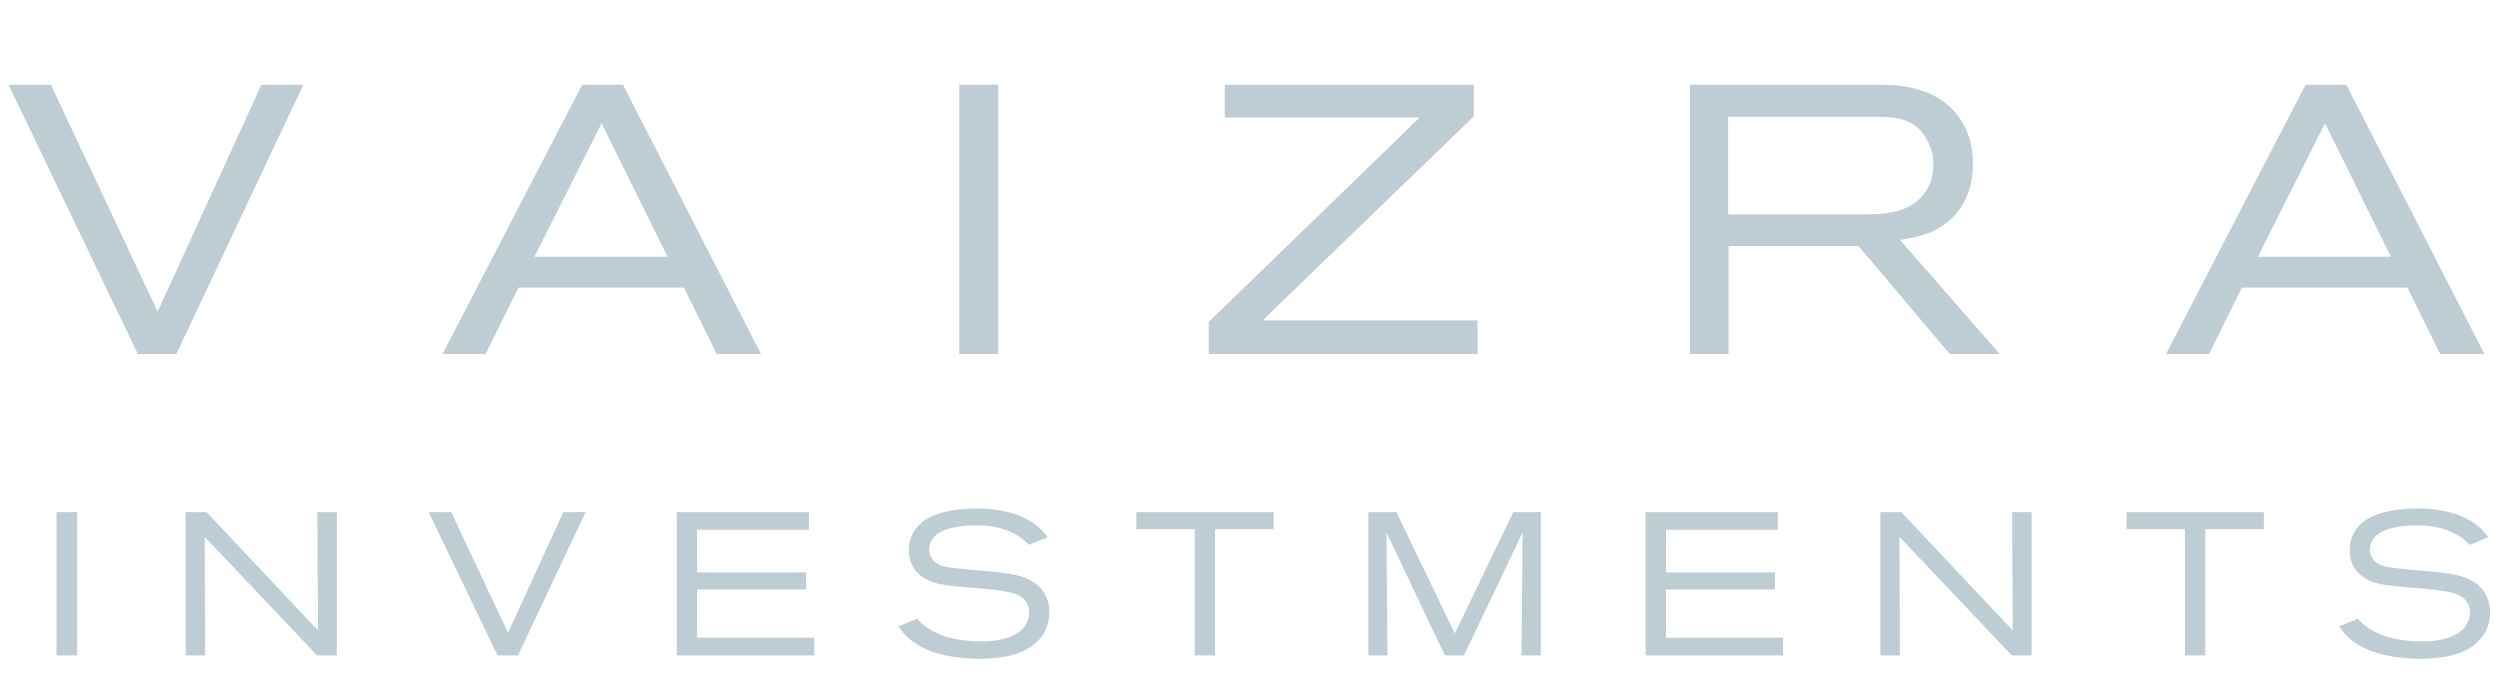
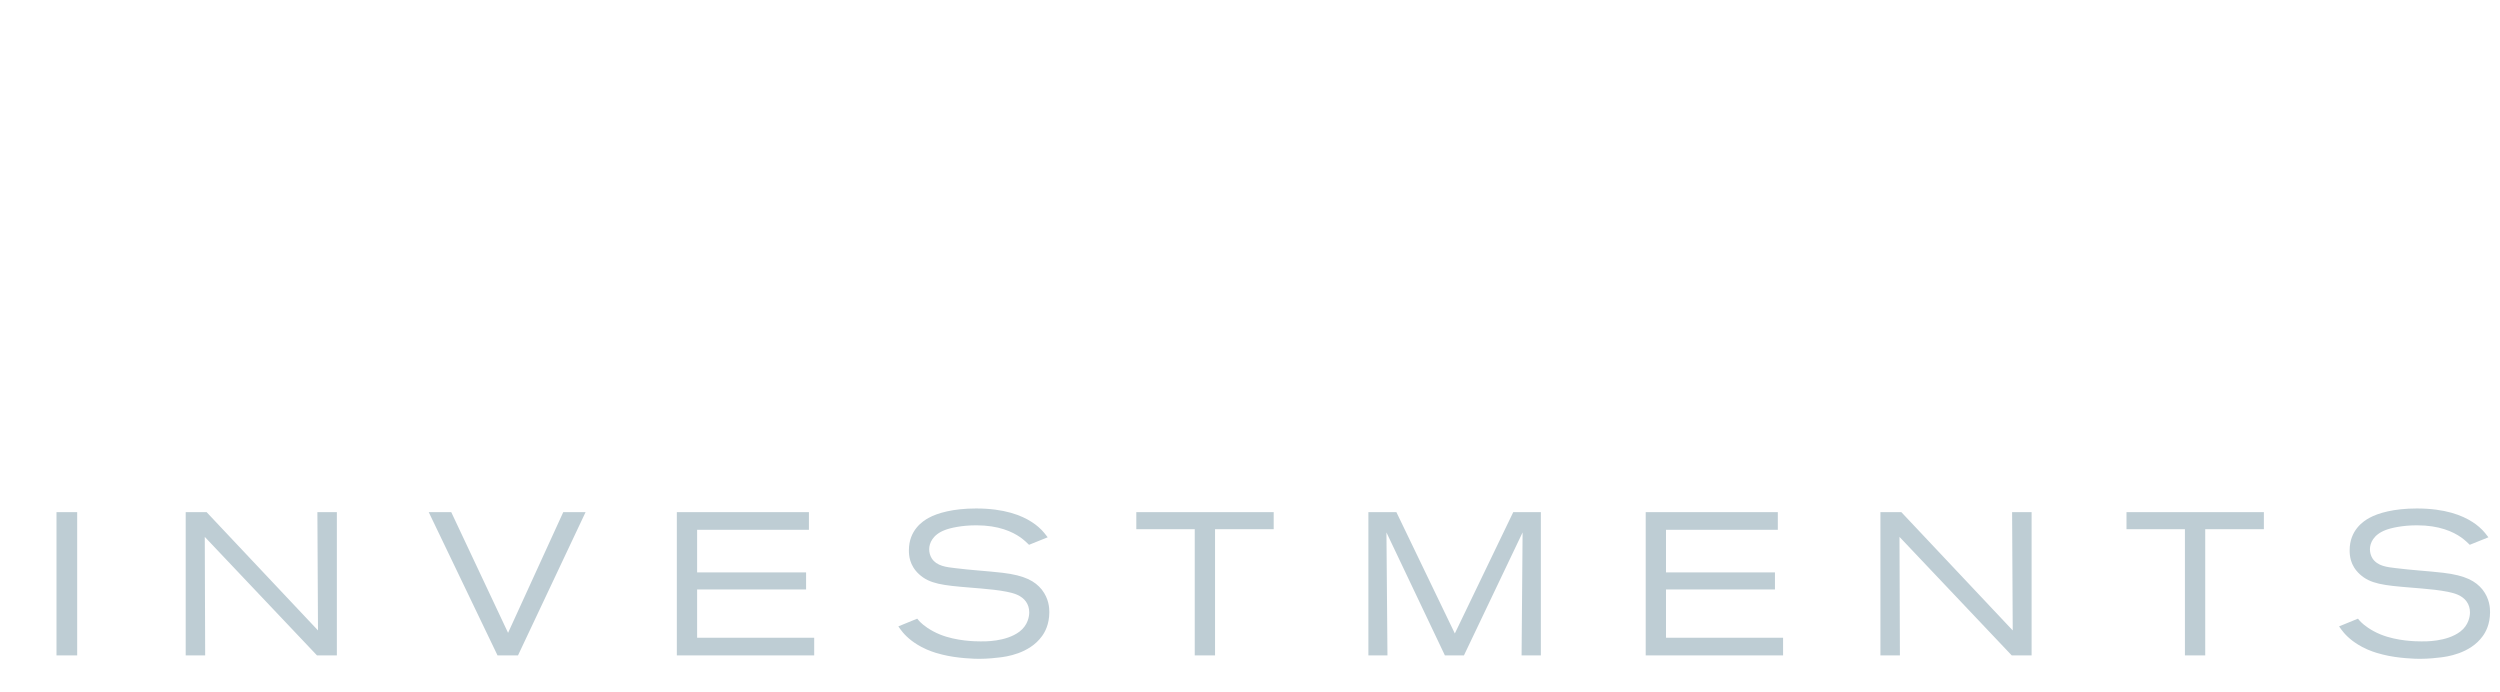
<svg xmlns="http://www.w3.org/2000/svg" xmlns:ns1="http://www.bohemiancoding.com/sketch/ns" width="177px" height="49px" viewBox="0 0 177 49" version="1.1">
  <title>vaizra</title>
  <desc>Created with Sketch.</desc>
  <defs />
  <g id="About" stroke="none" stroke-width="1" fill="none" fill-rule="evenodd" ns1:type="MSPage">
    <g id="vaizra" ns1:type="MSArtboardGroup" fill="#BECDD4">
-       <path d="M21.477,6 L18.507,6 L11.163,22.065 L3.603,6 L0.606,6 L9.759,25.062 L12.486,25.062 L21.477,6 Z M53.878,25.062 L44.104,6 L41.215,6 L31.333,25.062 L34.384,25.062 L36.706,20.364 L48.424,20.364 L50.746,25.062 L53.878,25.062 Z M47.263,18.177 L37.84,18.177 L42.592,8.727 L47.263,18.177 Z M70.673,25.062 L70.673,6 L67.919,6 L67.919,25.062 L70.673,25.062 Z M104.613,25.062 L104.613,22.686 L89.385,22.686 L104.343,8.241 L104.343,6 L86.712,6 L86.712,8.322 L100.509,8.322 L85.578,22.794 L85.578,25.062 L104.613,25.062 Z M141.577,25.062 L134.53,16.989 C135.61,16.827 136.123,16.665 136.609,16.476 C139.471,15.288 139.687,12.615 139.687,11.589 C139.687,8.97 138.229,6.972 135.664,6.297 C134.854,6.081 134.26,6 132.64,6 L119.653,6 L119.653,25.062 L122.38,25.062 L122.38,17.421 L131.587,17.421 L138.04,25.062 L141.577,25.062 Z M136.879,11.697 C136.879,12.804 136.447,13.452 136.177,13.776 C135.124,15.126 133.315,15.18 131.776,15.18 L122.353,15.18 L122.353,8.268 L132.829,8.268 C134.314,8.268 135.583,8.403 136.393,9.834 C136.852,10.617 136.879,11.346 136.879,11.697 L136.879,11.697 Z M175.895,25.062 L166.121,6 L163.232,6 L153.35,25.062 L156.401,25.062 L158.723,20.364 L170.441,20.364 L172.763,25.062 L175.895,25.062 Z M169.28,18.177 L159.857,18.177 L164.609,8.727 L169.28,18.177 Z" id="VAIZRA" ns1:type="MSShapeGroup" />
      <path d="M5.465,46.401 L5.465,36.259 L4,36.259 L4,46.401 L5.465,46.401 Z M23.85,46.401 L23.85,36.259 L22.471,36.259 L22.514,44.634 L14.627,36.259 L13.147,36.259 L13.147,46.401 L14.526,46.401 L14.498,38.011 L22.442,46.401 L23.85,46.401 Z M41.459,36.259 L39.879,36.259 L35.971,44.806 L31.948,36.259 L30.354,36.259 L35.224,46.401 L36.675,46.401 L41.459,36.259 Z M57.645,46.401 L57.645,45.151 L49.356,45.151 L49.356,41.732 L57.071,41.732 L57.071,40.525 L49.356,40.525 L49.356,37.508 L57.272,37.508 L57.272,36.259 L47.92,36.259 L47.92,46.401 L57.645,46.401 Z M74.292,43.341 C74.292,43.039 74.263,42.393 73.76,41.746 C73.272,41.143 72.554,40.741 70.988,40.554 C69.867,40.425 68.746,40.367 67.626,40.224 C67.037,40.152 66.319,40.094 65.959,39.52 C65.844,39.333 65.787,39.103 65.787,38.888 C65.787,38.457 66.031,37.853 66.908,37.523 C67.281,37.379 68.086,37.192 69.12,37.192 C70.715,37.192 71.677,37.652 72.237,38.04 C72.525,38.241 72.783,38.5 72.855,38.572 L74.177,38.04 C74.091,37.939 73.846,37.58 73.516,37.307 C73.372,37.178 73.229,37.077 73.056,36.963 C72.324,36.488 71.117,36 69.106,36 C67.468,36 66.362,36.33 65.758,36.661 C65.327,36.891 64.35,37.537 64.35,38.959 C64.35,39.304 64.379,40.023 65.069,40.655 C65.816,41.344 66.764,41.445 68.703,41.603 C69.508,41.675 71.261,41.775 72.008,42.106 C72.539,42.336 72.87,42.766 72.87,43.356 C72.87,43.628 72.783,44.261 72.18,44.72 C71.203,45.453 69.68,45.41 69.422,45.41 C69.091,45.41 67.712,45.396 66.548,44.921 C65.844,44.634 65.37,44.261 65.155,44.045 C65.069,43.959 65.011,43.887 64.939,43.801 L63.603,44.347 C63.761,44.577 64.006,44.95 64.552,45.367 C64.724,45.496 65.083,45.755 65.615,45.985 C66.117,46.2 66.477,46.286 66.706,46.344 C67.784,46.617 69.034,46.645 69.321,46.645 C69.968,46.645 70.557,46.574 70.786,46.545 C71.16,46.502 72.87,46.301 73.775,45.036 C73.976,44.763 74.292,44.203 74.292,43.341 L74.292,43.341 Z M90.177,37.465 L90.177,36.259 L80.451,36.259 L80.451,37.465 L84.588,37.465 L84.588,46.401 L86.025,46.401 L86.025,37.465 L90.177,37.465 Z M109.093,46.401 L109.093,36.259 L107.139,36.259 L103.002,44.85 L98.864,36.259 L96.882,36.259 L96.882,46.401 L98.232,46.401 L98.16,37.695 L102.298,46.401 L103.648,46.401 L107.8,37.695 L107.728,46.401 L109.093,46.401 Z M126.242,46.401 L126.242,45.151 L117.953,45.151 L117.953,41.732 L125.667,41.732 L125.667,40.525 L117.953,40.525 L117.953,37.508 L125.869,37.508 L125.869,36.259 L116.516,36.259 L116.516,46.401 L126.242,46.401 Z M143.837,46.401 L143.837,36.259 L142.457,36.259 L142.501,44.634 L134.614,36.259 L133.134,36.259 L133.134,46.401 L134.513,46.401 L134.484,38.011 L142.429,46.401 L143.837,46.401 Z M160.282,37.465 L160.282,36.259 L150.556,36.259 L150.556,37.465 L154.693,37.465 L154.693,46.401 L156.13,46.401 L156.13,37.465 L160.282,37.465 Z M176.296,43.341 C176.296,43.039 176.267,42.393 175.765,41.746 C175.276,41.143 174.558,40.741 172.992,40.554 C171.871,40.425 170.751,40.367 169.63,40.224 C169.041,40.152 168.323,40.094 167.964,39.52 C167.849,39.333 167.791,39.103 167.791,38.888 C167.791,38.457 168.035,37.853 168.912,37.523 C169.285,37.379 170.09,37.192 171.124,37.192 C172.719,37.192 173.681,37.652 174.242,38.04 C174.529,38.241 174.788,38.5 174.859,38.572 L176.181,38.04 C176.095,37.939 175.851,37.58 175.52,37.307 C175.377,37.178 175.233,37.077 175.061,36.963 C174.328,36.488 173.121,36 171.11,36 C169.472,36 168.366,36.33 167.763,36.661 C167.332,36.891 166.355,37.537 166.355,38.959 C166.355,39.304 166.383,40.023 167.073,40.655 C167.82,41.344 168.768,41.445 170.708,41.603 C171.512,41.675 173.265,41.775 174.012,42.106 C174.543,42.336 174.874,42.766 174.874,43.356 C174.874,43.628 174.788,44.261 174.184,44.72 C173.207,45.453 171.685,45.41 171.426,45.41 C171.095,45.41 169.716,45.396 168.553,44.921 C167.849,44.634 167.375,44.261 167.159,44.045 C167.073,43.959 167.015,43.887 166.944,43.801 L165.608,44.347 C165.766,44.577 166.01,44.95 166.556,45.367 C166.728,45.496 167.087,45.755 167.619,45.985 C168.122,46.2 168.481,46.286 168.711,46.344 C169.788,46.617 171.038,46.645 171.325,46.645 C171.972,46.645 172.561,46.574 172.791,46.545 C173.164,46.502 174.874,46.301 175.779,45.036 C175.98,44.763 176.296,44.203 176.296,43.341 L176.296,43.341 Z" id="INVESTMENTS" ns1:type="MSShapeGroup" />
    </g>
  </g>
</svg>